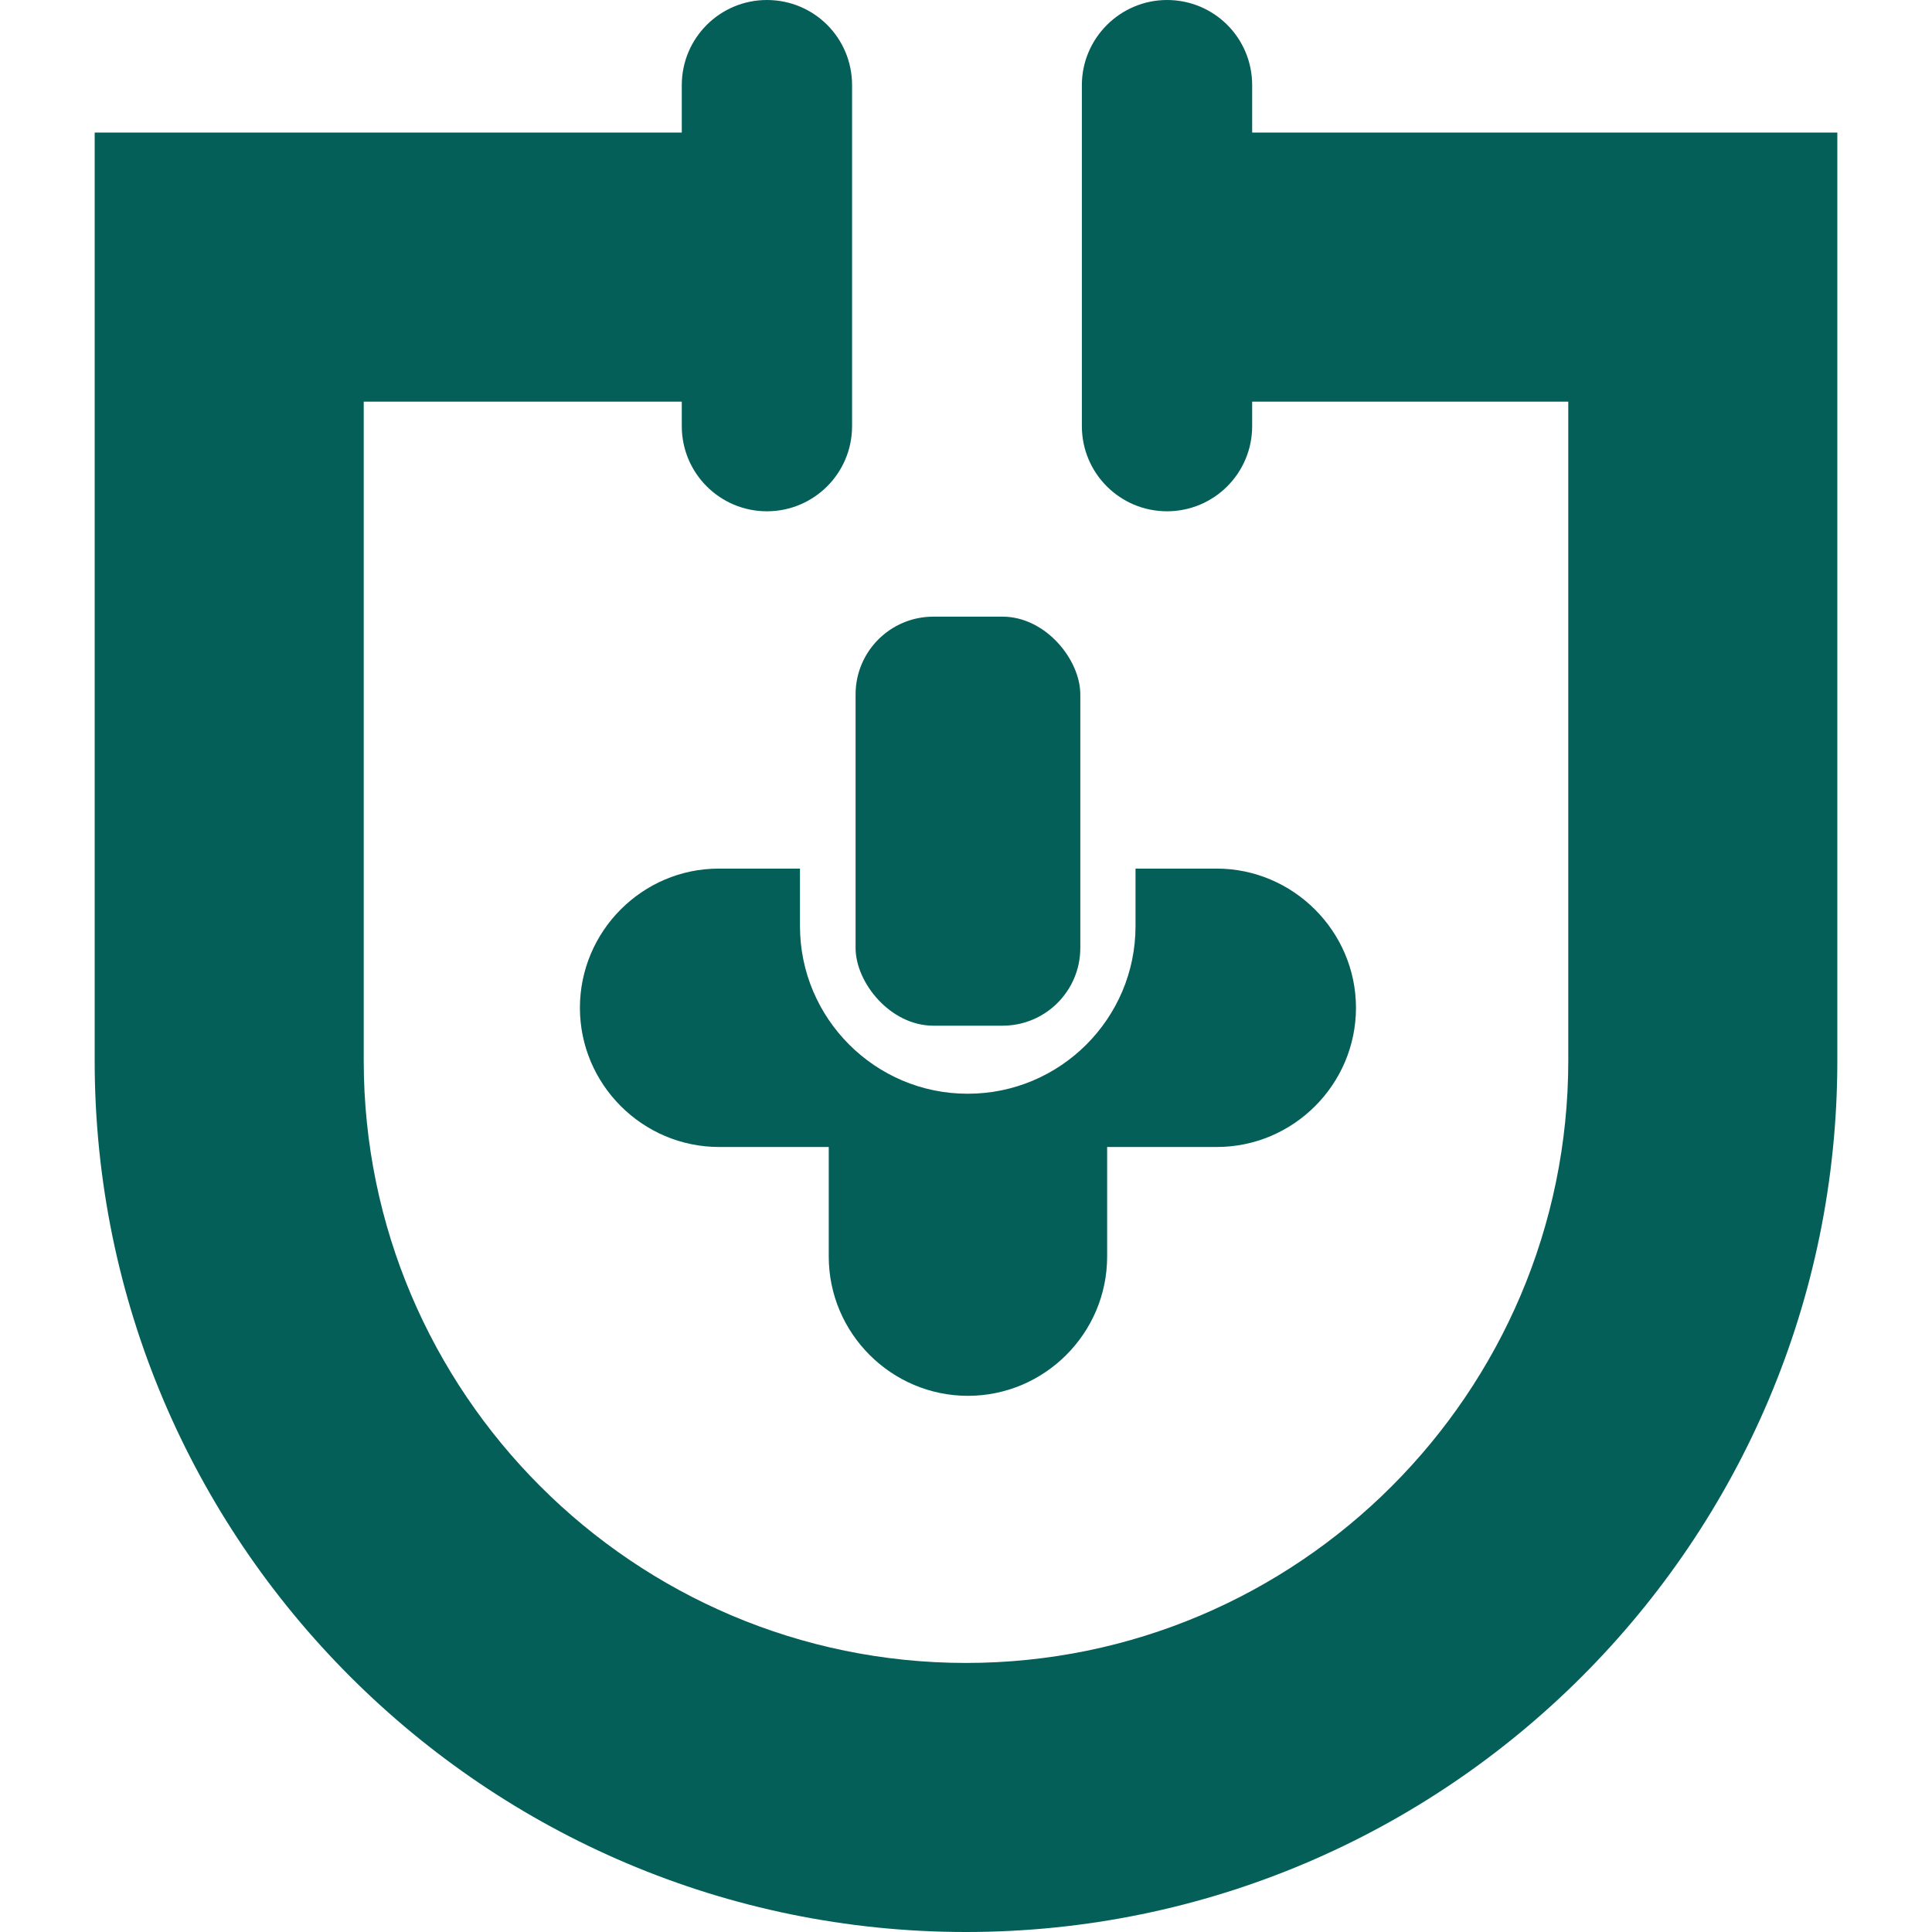
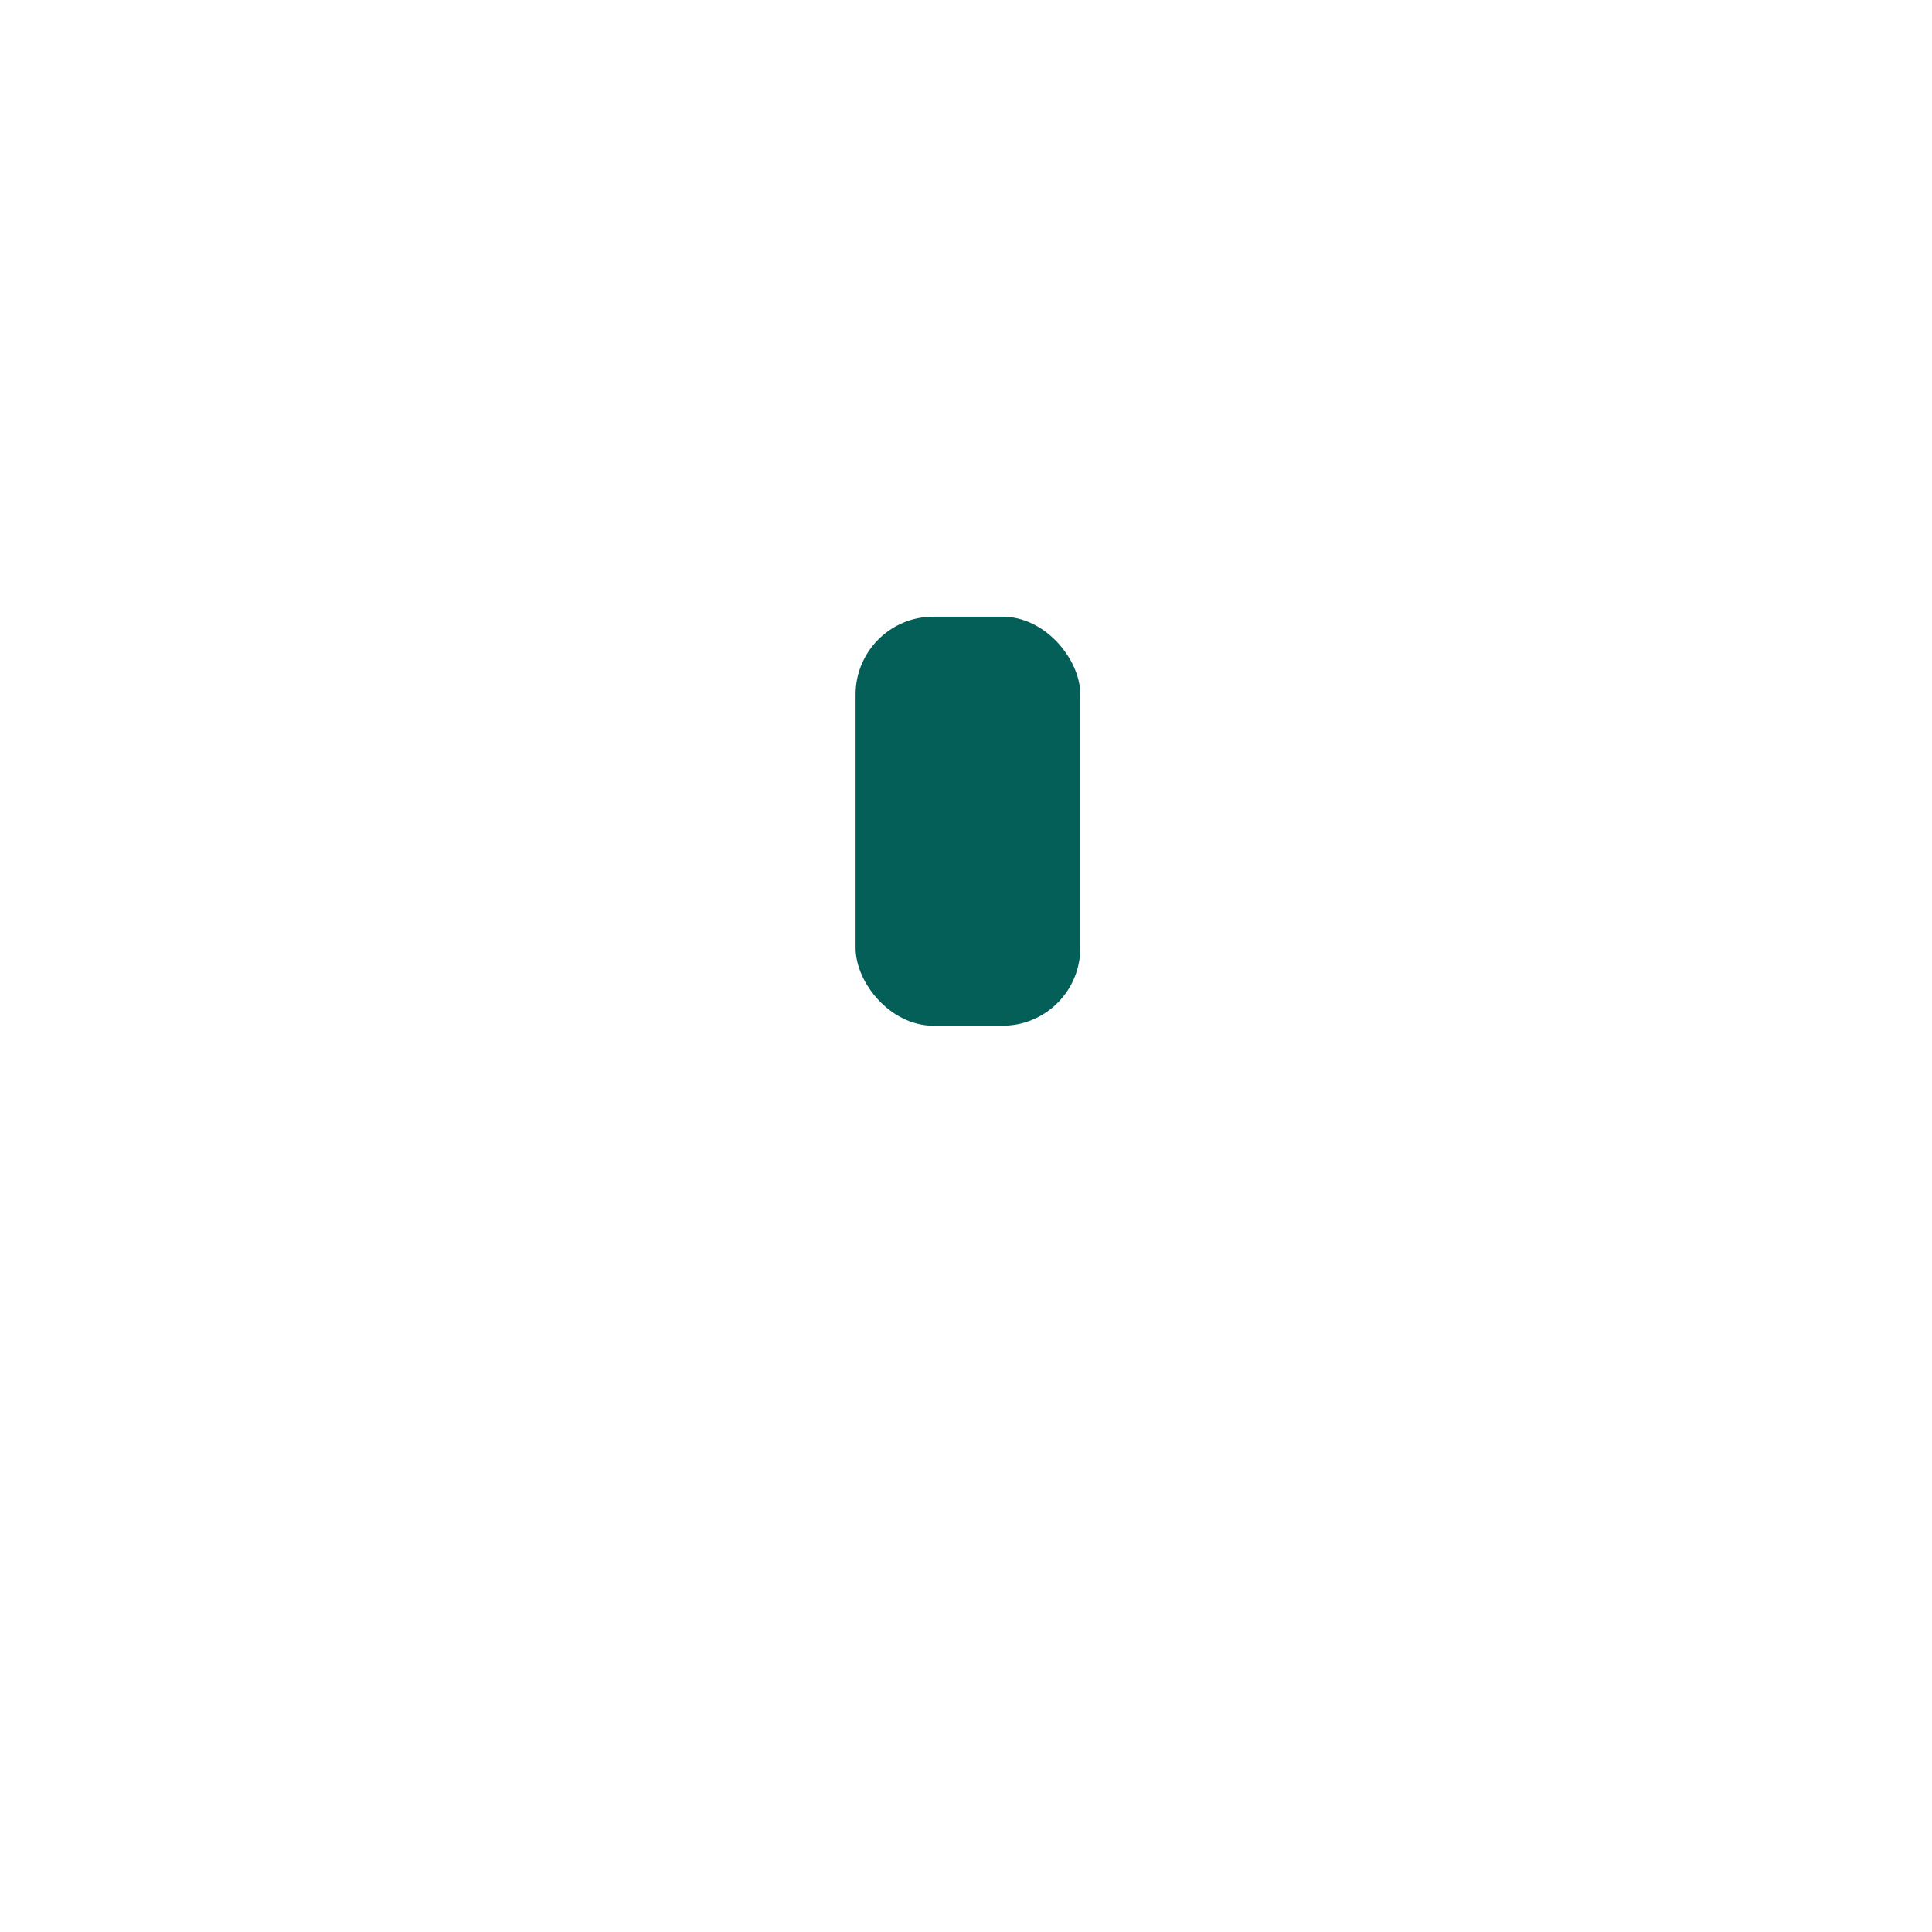
<svg xmlns="http://www.w3.org/2000/svg" width="50" height="50" viewBox="0 0 44.82 49.69">
-   <path d="M44.82,3.41v23.87c0,12.36-10.05,22.41-22.41,22.41S0,39.64,0,27.28V3.41h15.1v-1.22c0-1.21.98-2.19,2.19-2.19.6,0,1.15.24,1.55.64s.64.95.64,1.55v8.77c0,1.21-.98,2.19-2.19,2.19s-2.19-.98-2.19-2.19v-.63H6.92v16.95c0,8.54,6.95,15.49,15.49,15.49s15.49-6.95,15.49-15.49V10.33h-8.13v.63c0,1.21-.98,2.19-2.19,2.19s-2.19-.98-2.19-2.19V2.19c0-1.21.99-2.19,2.19-2.19.6,0,1.15.24,1.55.64s.64.95.64,1.55v1.22h15.05Z" fill="#055f59" stroke-width="0" />
-   <path d="M22.46,28.13c2.37,0,4.31-1.93,4.31-4.31v-1.48h2.09c1.96,0,3.58,1.61,3.58,3.58s-1.61,3.58-3.58,3.58h-2.82v2.82c0,1.97-1.61,3.58-3.58,3.58s-3.58-1.61-3.58-3.58v-2.82h-2.82c-1.97,0-3.58-1.61-3.58-3.58,0-.98.4-1.88,1.05-2.53s1.54-1.05,2.52-1.05h2.09v1.48c0,2.37,1.93,4.31,4.31,4.31Z" fill="#055f59" stroke-width="0" />
  <rect x="19.57" y="15.86" width="5.78" height="10.52" rx="2" ry="2" fill="#055f59" stroke-width="0" />
</svg>